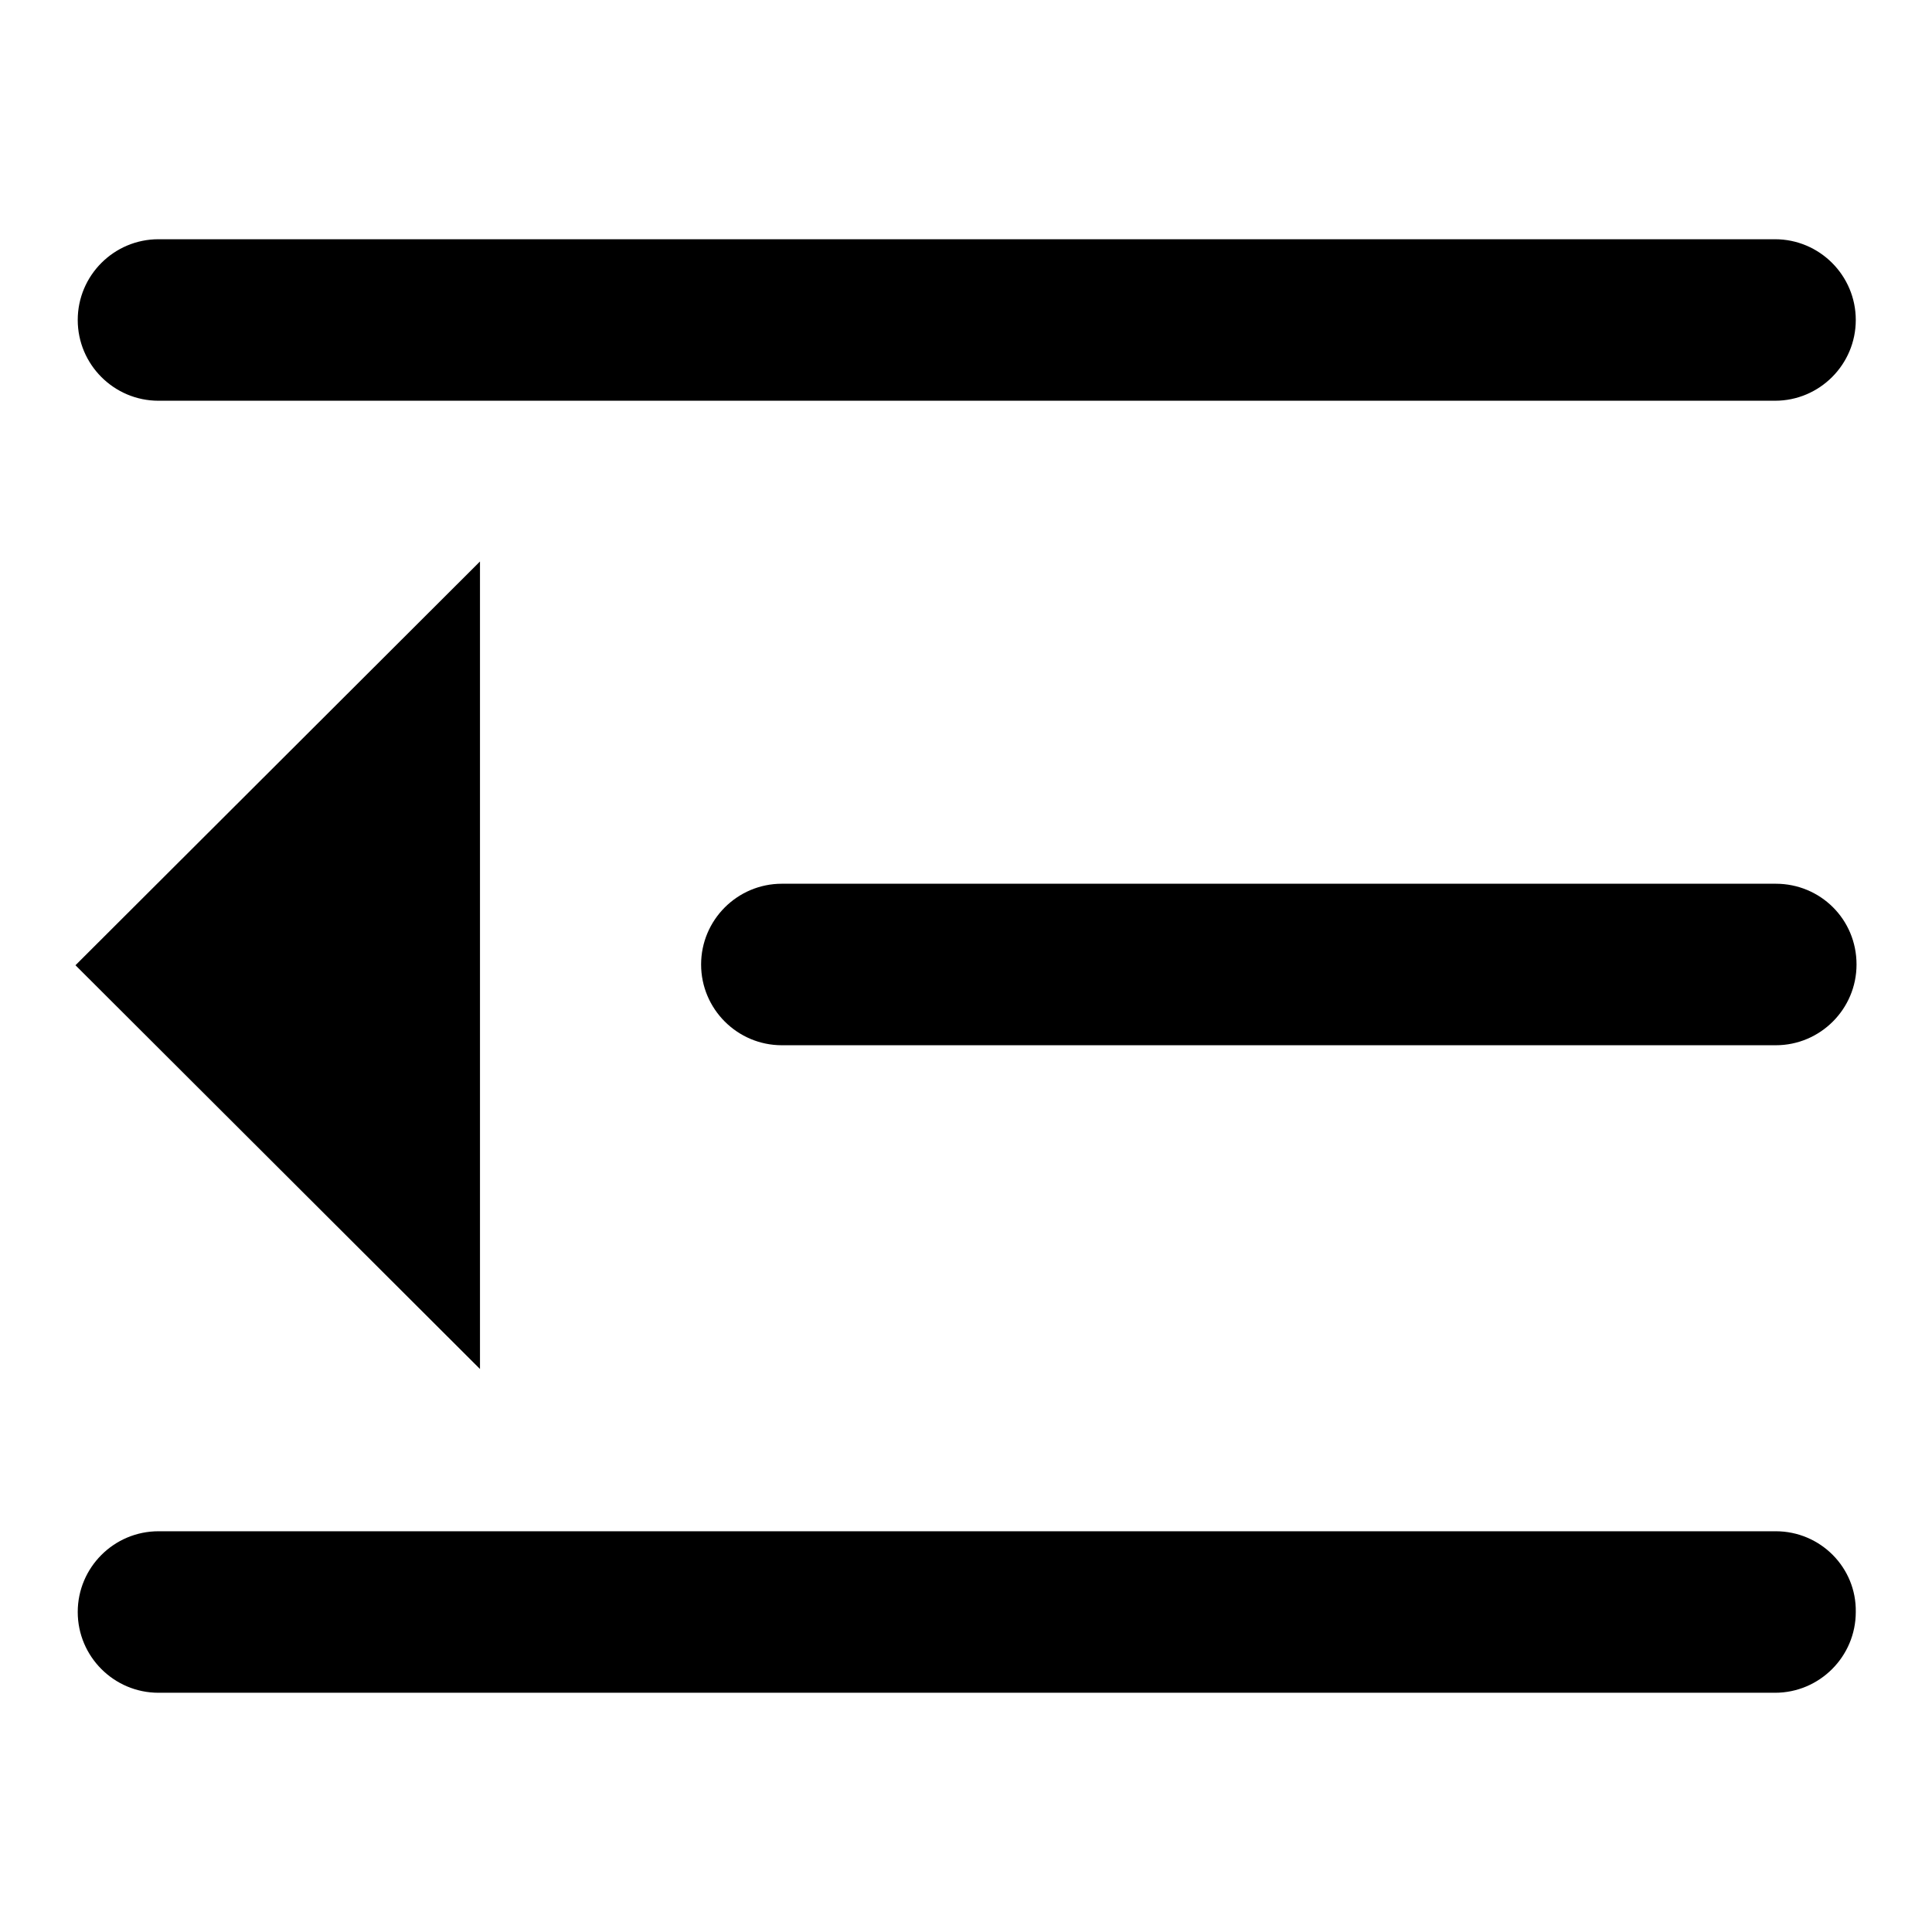
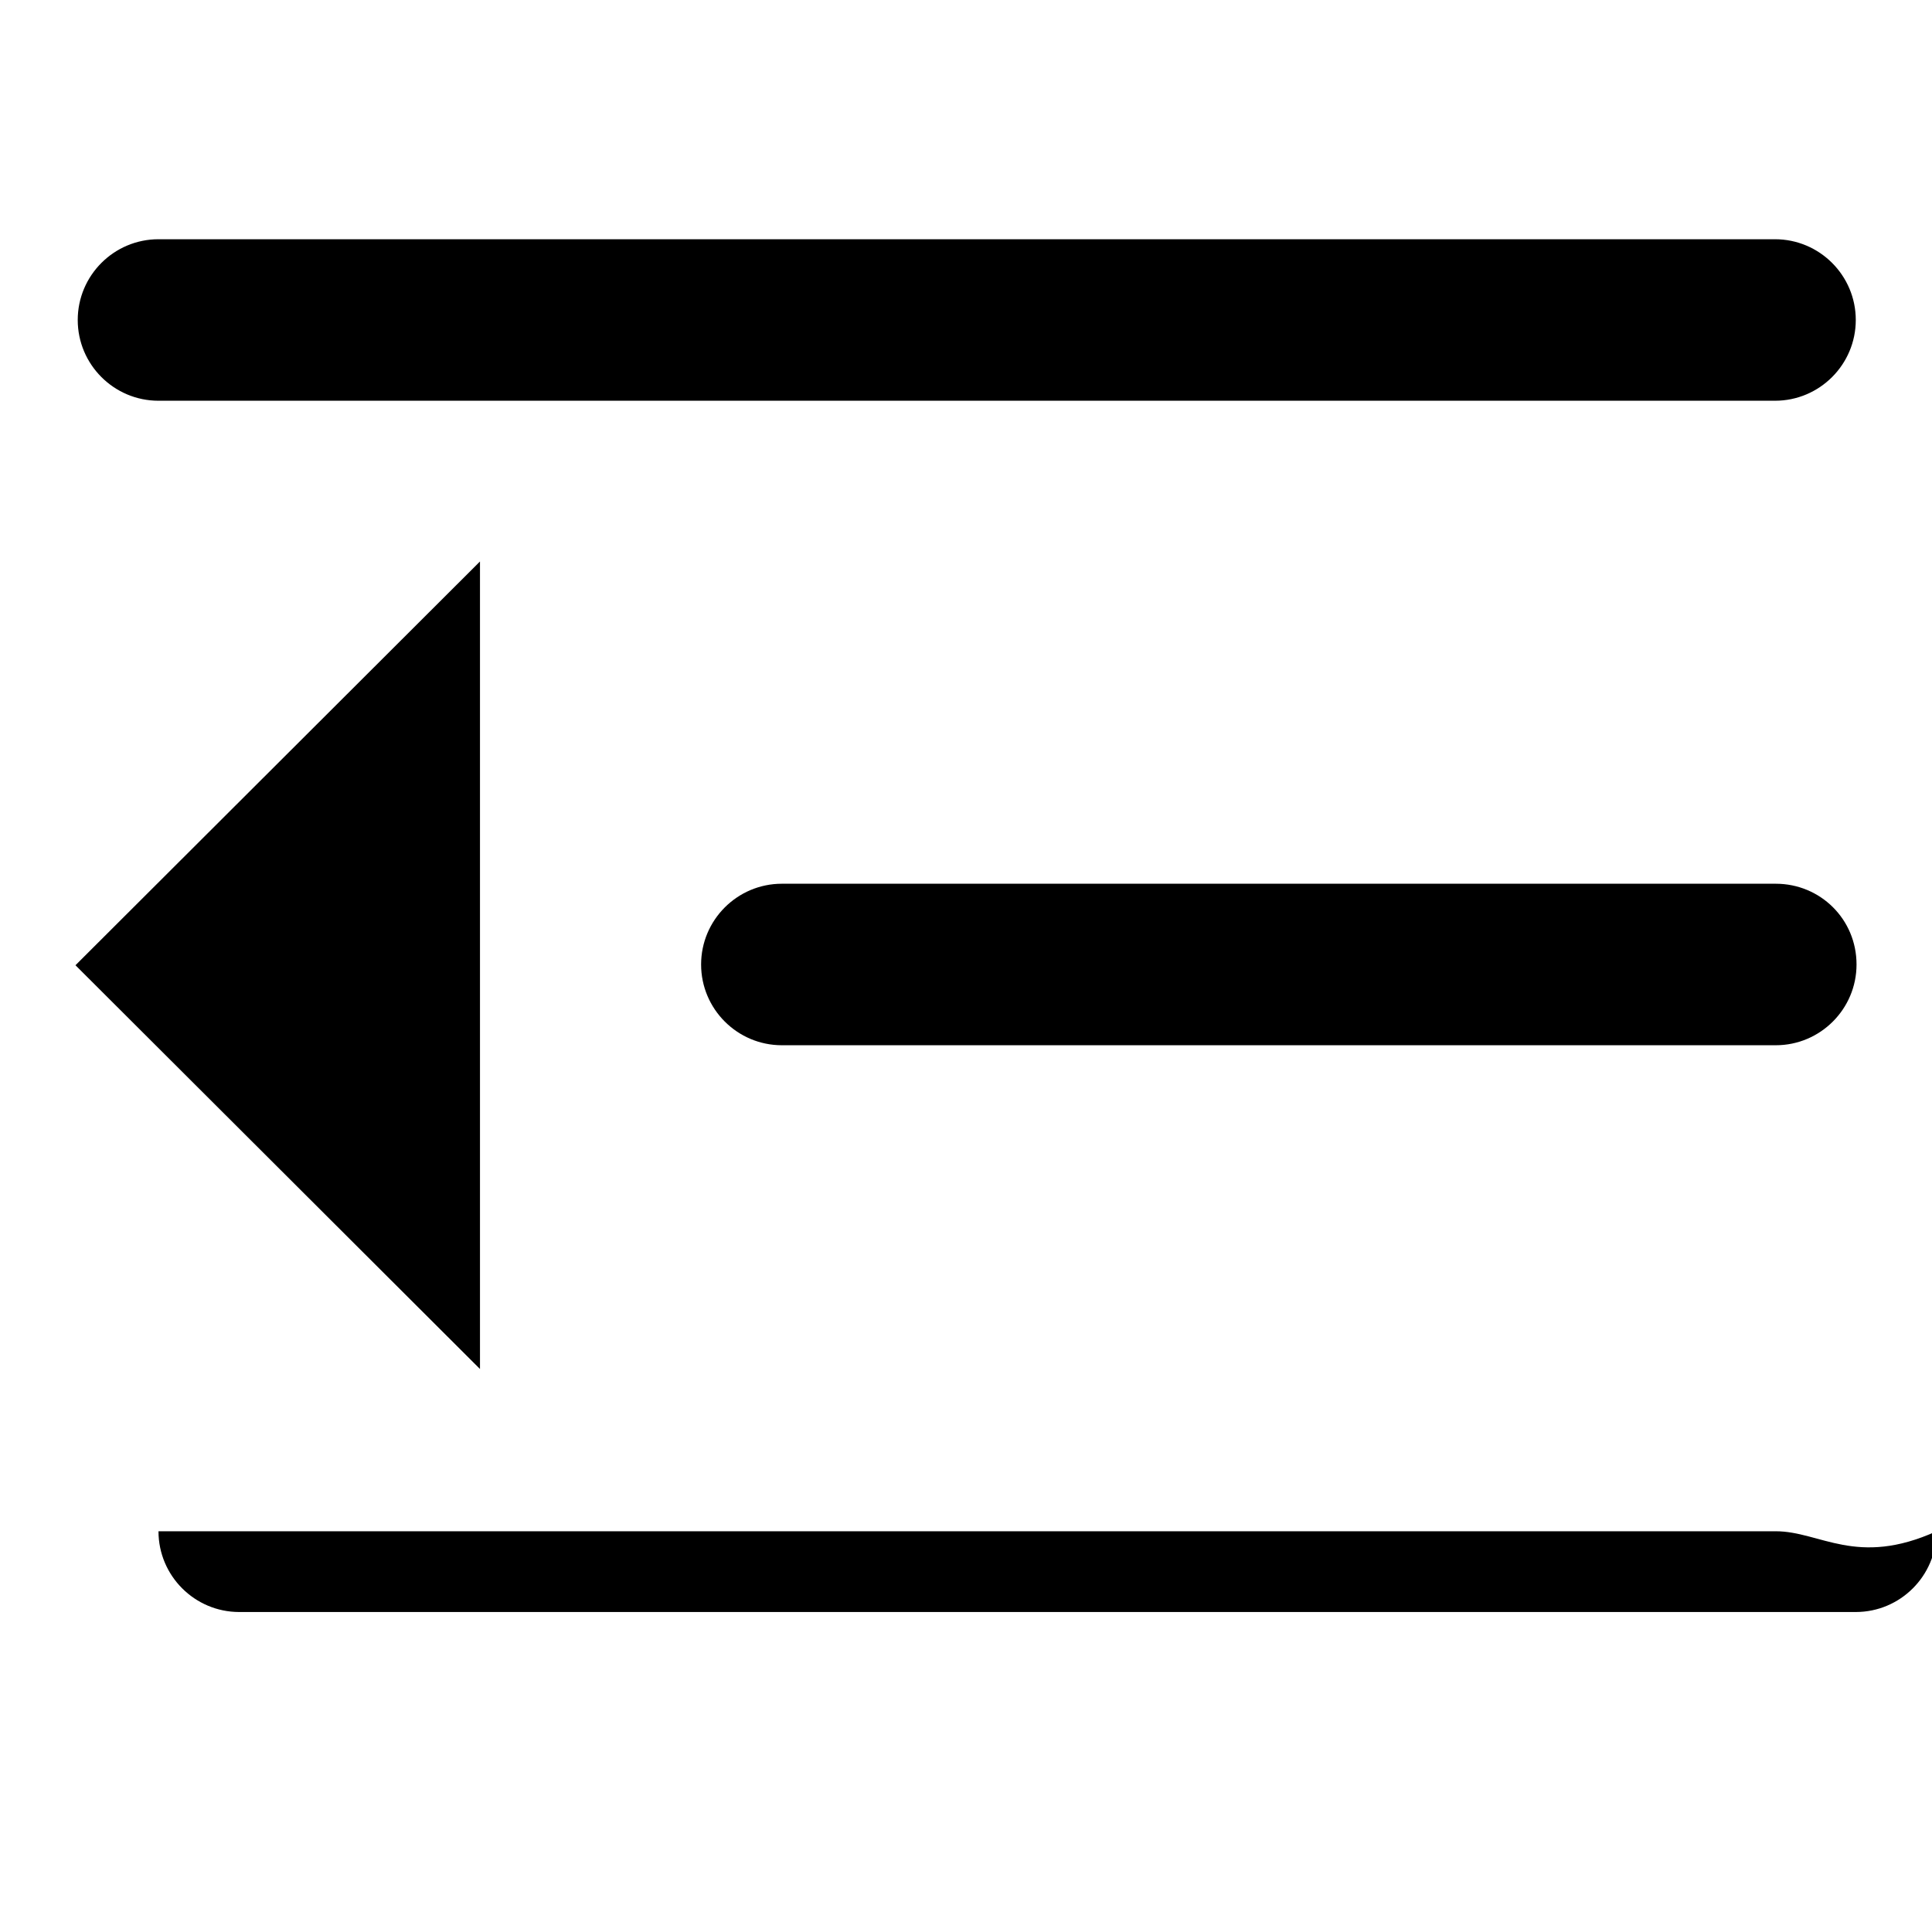
<svg xmlns="http://www.w3.org/2000/svg" version="1.1" x="0px" y="0px" viewBox="0 0 256 256" enable-background="new 0 0 256 256" xml:space="preserve">
  <g>
-     <path fill="#000000" d="M21,53.1h214.2c5.9,0,10.7-4.8,10.7-10.7c0-5.9-4.8-10.7-10.7-10.7H21c-5.9,0-10.7,4.8-10.7,10.7 C10.3,48.3,15.1,53.1,21,53.1z M235.3,117.1H103.6c-5.9,0-10.7,4.8-10.7,10.7c0,5.9,4.8,10.7,10.7,10.7h131.7 c5.9,0,10.7-4.8,10.7-10.7C246,121.8,241.2,117.1,235.3,117.1z M235.3,202.9H21c-5.9,0-10.7,4.8-10.7,10.7 c0,5.9,4.8,10.7,10.7,10.7h214.2c5.9,0,10.7-4.8,10.7-10.7C246,207.7,241.2,202.9,235.3,202.9z M63.6,74.4L10,127.9l53.6,53.5V74.4 z" />
+     <path fill="#000000" d="M21,53.1h214.2c5.9,0,10.7-4.8,10.7-10.7c0-5.9-4.8-10.7-10.7-10.7H21c-5.9,0-10.7,4.8-10.7,10.7 C10.3,48.3,15.1,53.1,21,53.1z M235.3,117.1H103.6c-5.9,0-10.7,4.8-10.7,10.7c0,5.9,4.8,10.7,10.7,10.7h131.7 c5.9,0,10.7-4.8,10.7-10.7C246,121.8,241.2,117.1,235.3,117.1z M235.3,202.9H21c0,5.9,4.8,10.7,10.7,10.7h214.2c5.9,0,10.7-4.8,10.7-10.7C246,207.7,241.2,202.9,235.3,202.9z M63.6,74.4L10,127.9l53.6,53.5V74.4 z" />
  </g>
</svg>